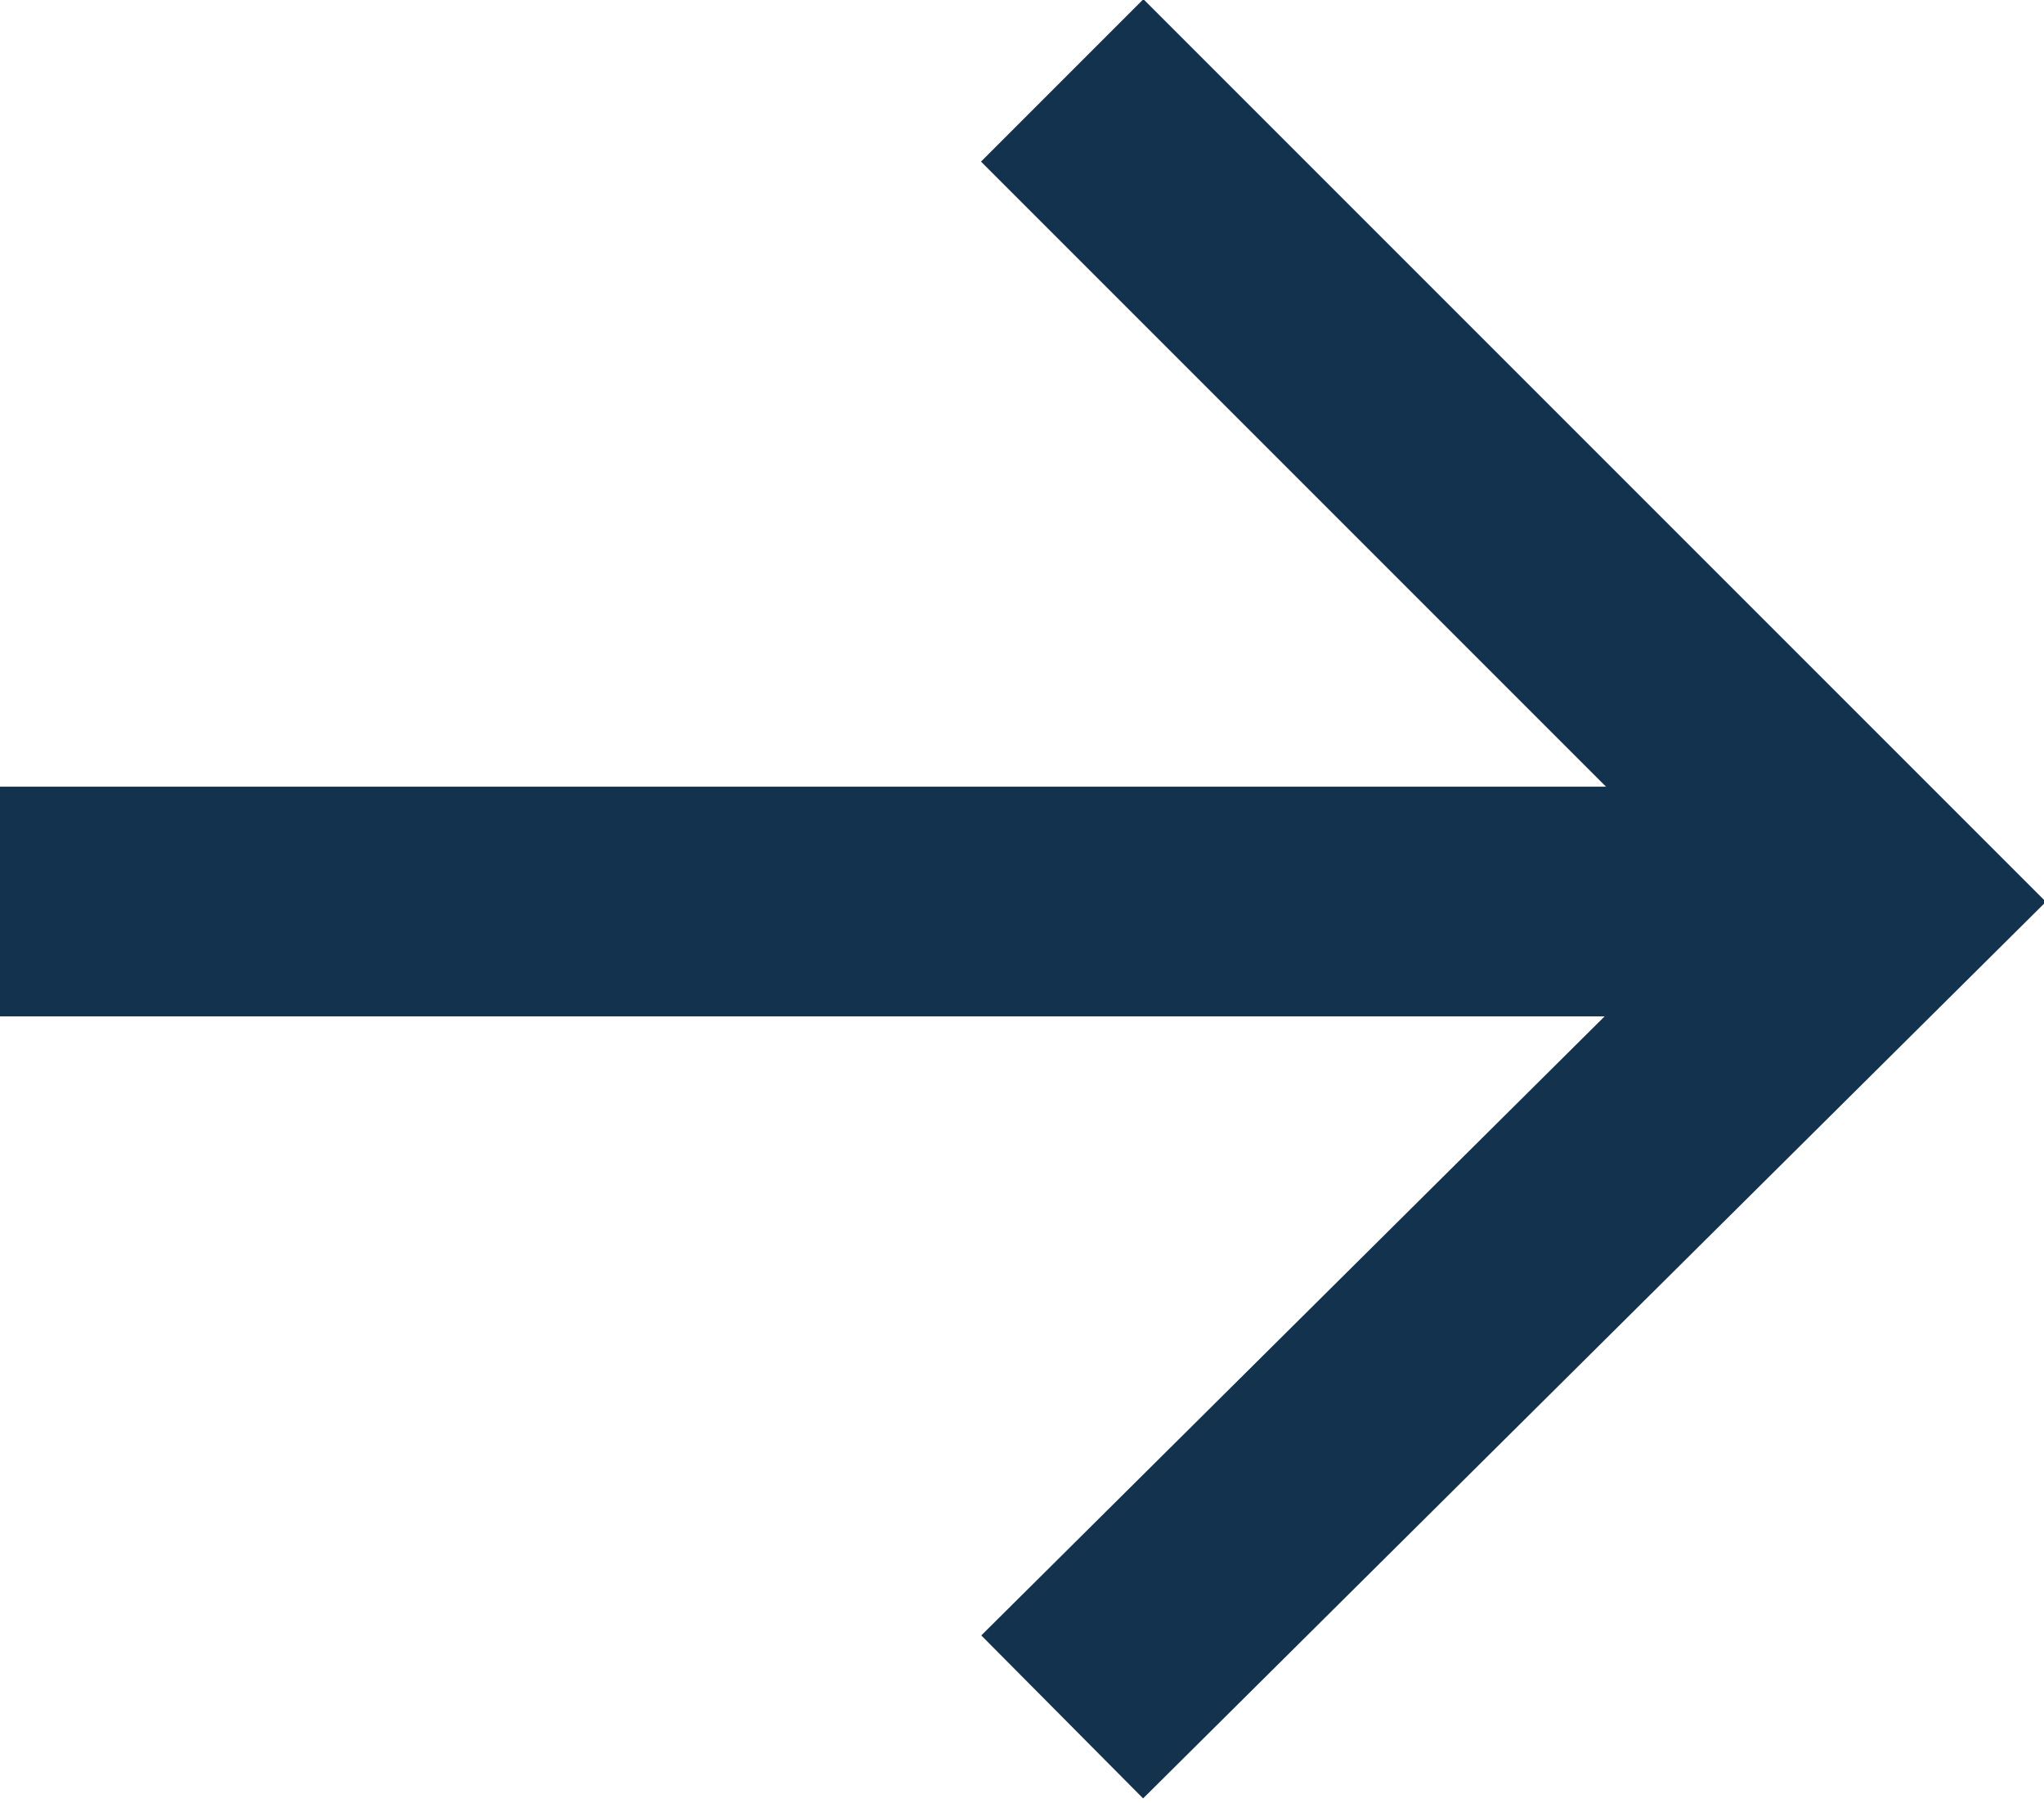
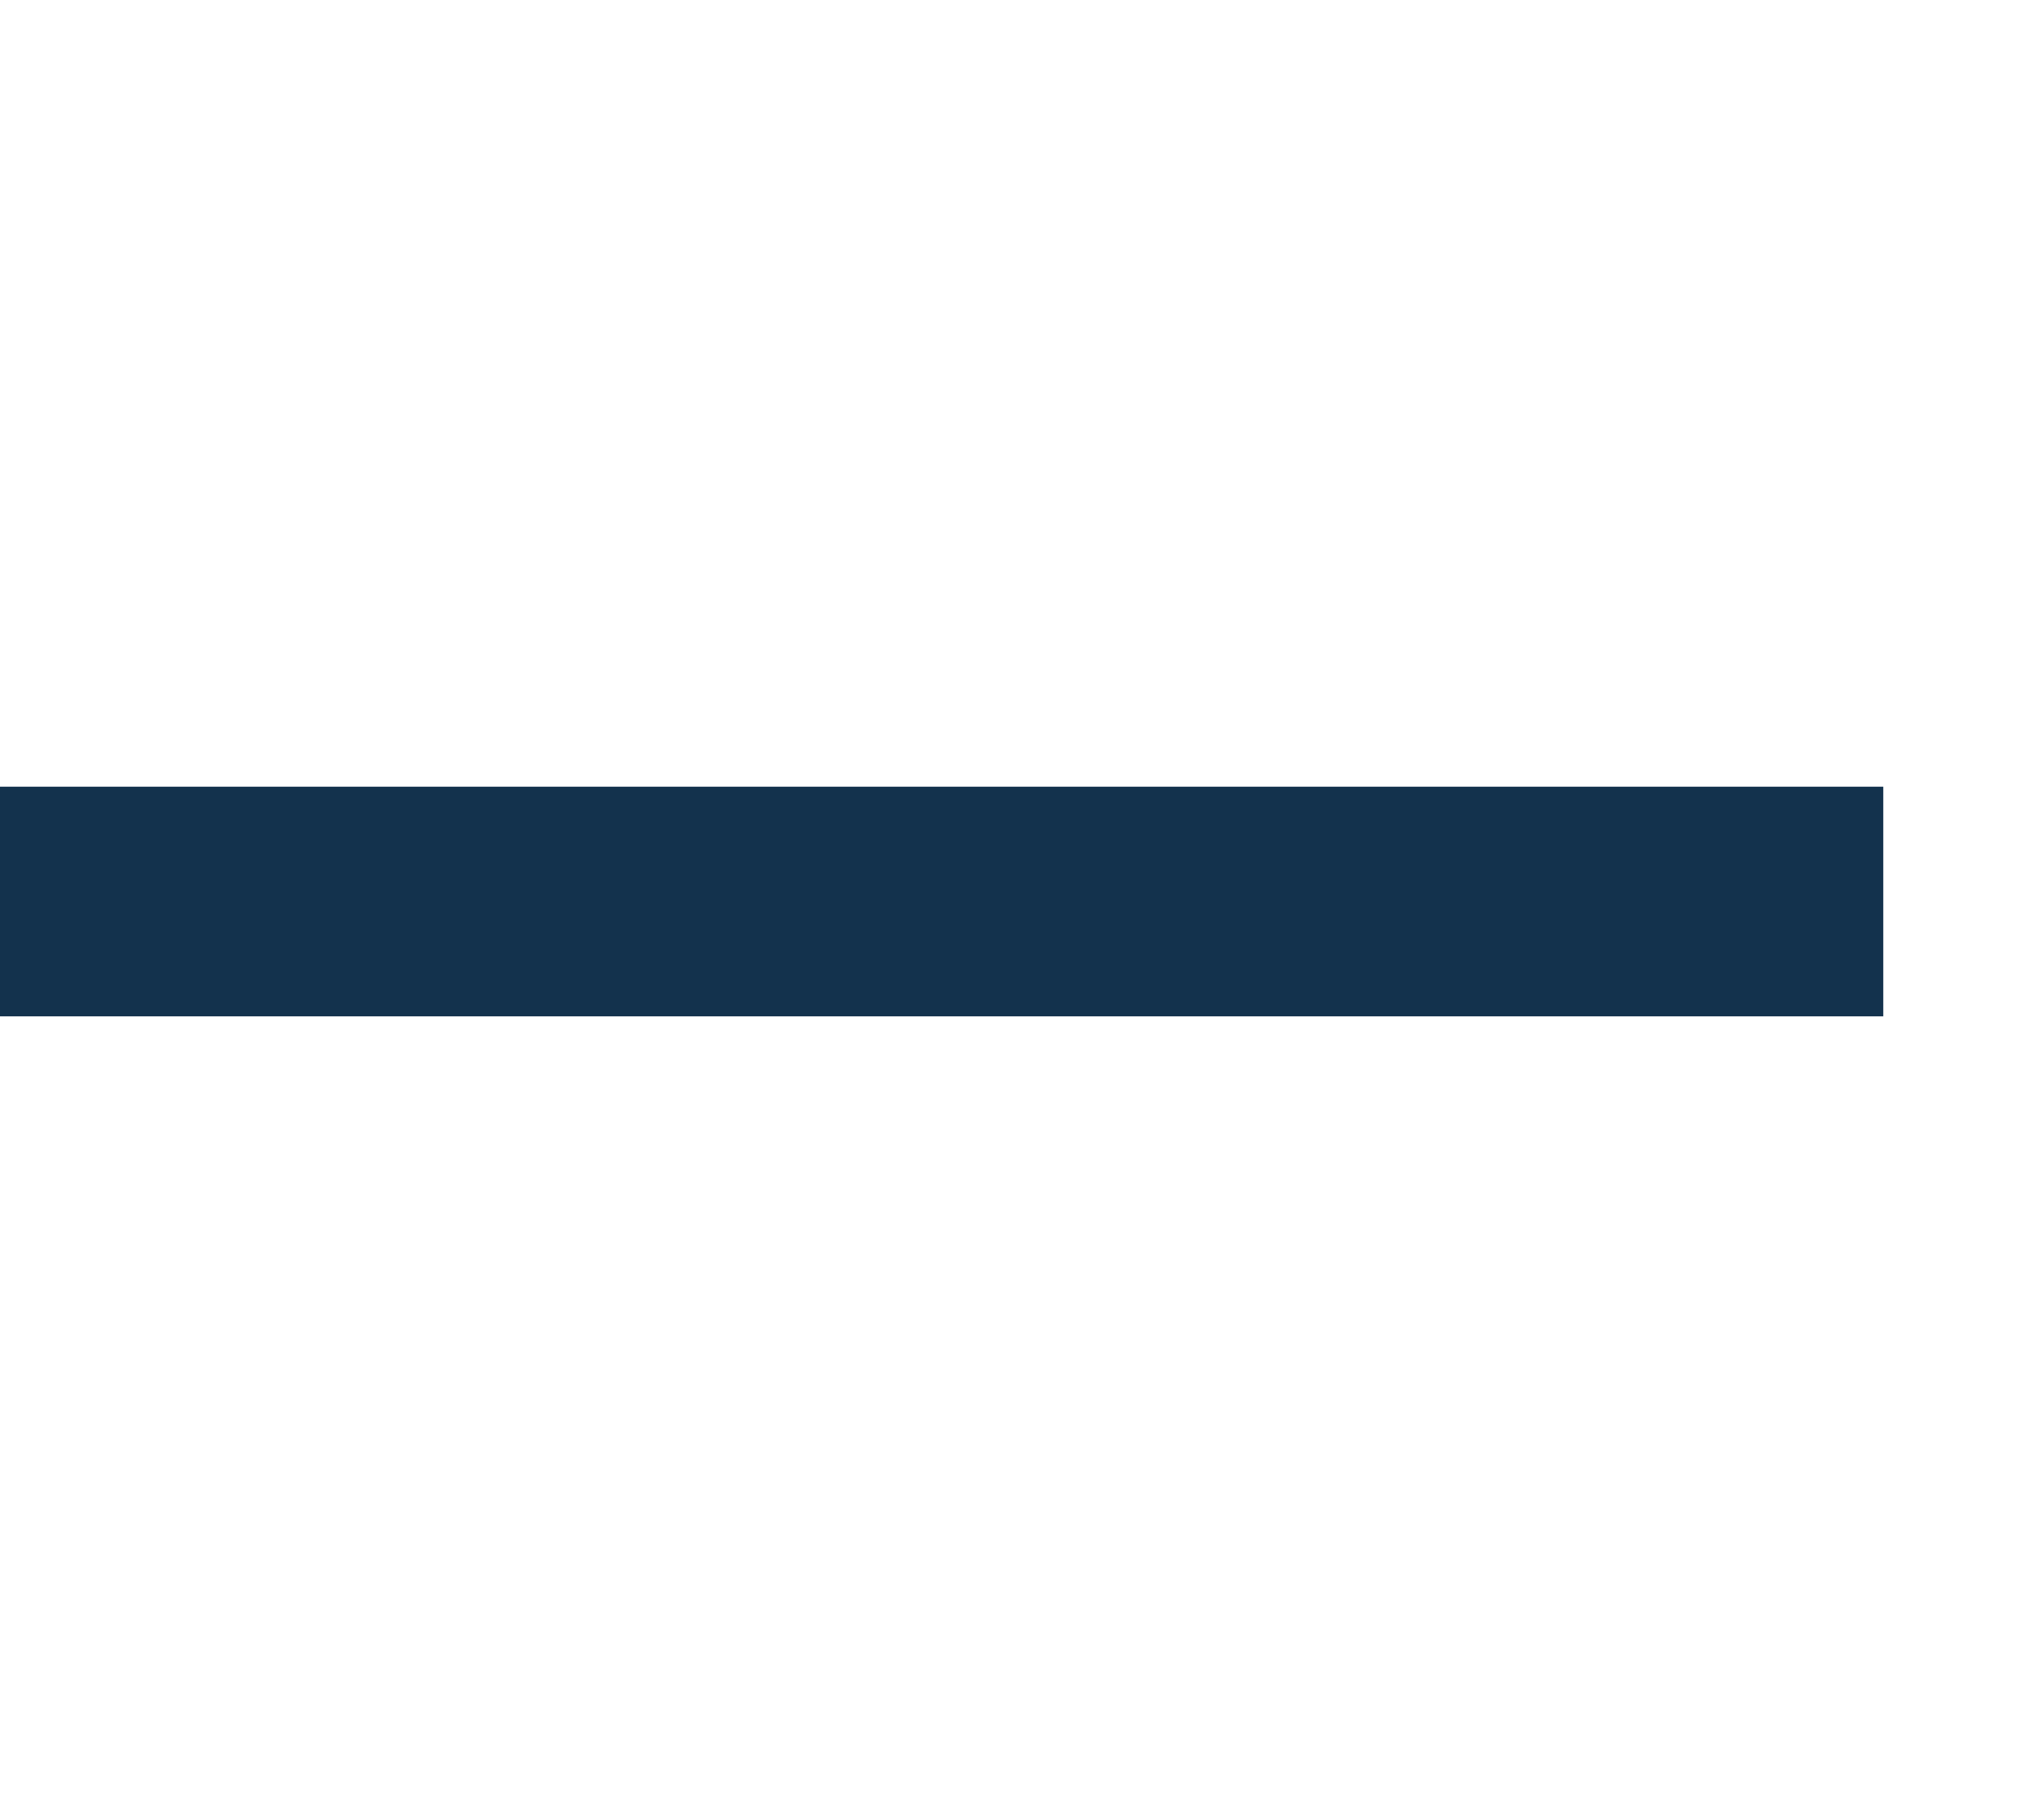
<svg xmlns="http://www.w3.org/2000/svg" version="1.1" id="Layer_1" x="0px" y="0px" width="35.6px" height="31.4px" viewBox="0 0 35.6 31.4" style="enable-background:new 0 0 35.6 31.4;" xml:space="preserve">
  <style type="text/css">
	
	.st0{fill:none;stroke:#13324d;stroke-width:4;stroke-miterlimit:10;}
</style>
  <g>
-     <polyline class="st0" points="18.5,1.4 32.8,15.7 18.5,29.9  " />
    <line class="st0" x1="0" y1="15.7" x2="32.8" y2="15.7" />
  </g>
</svg>